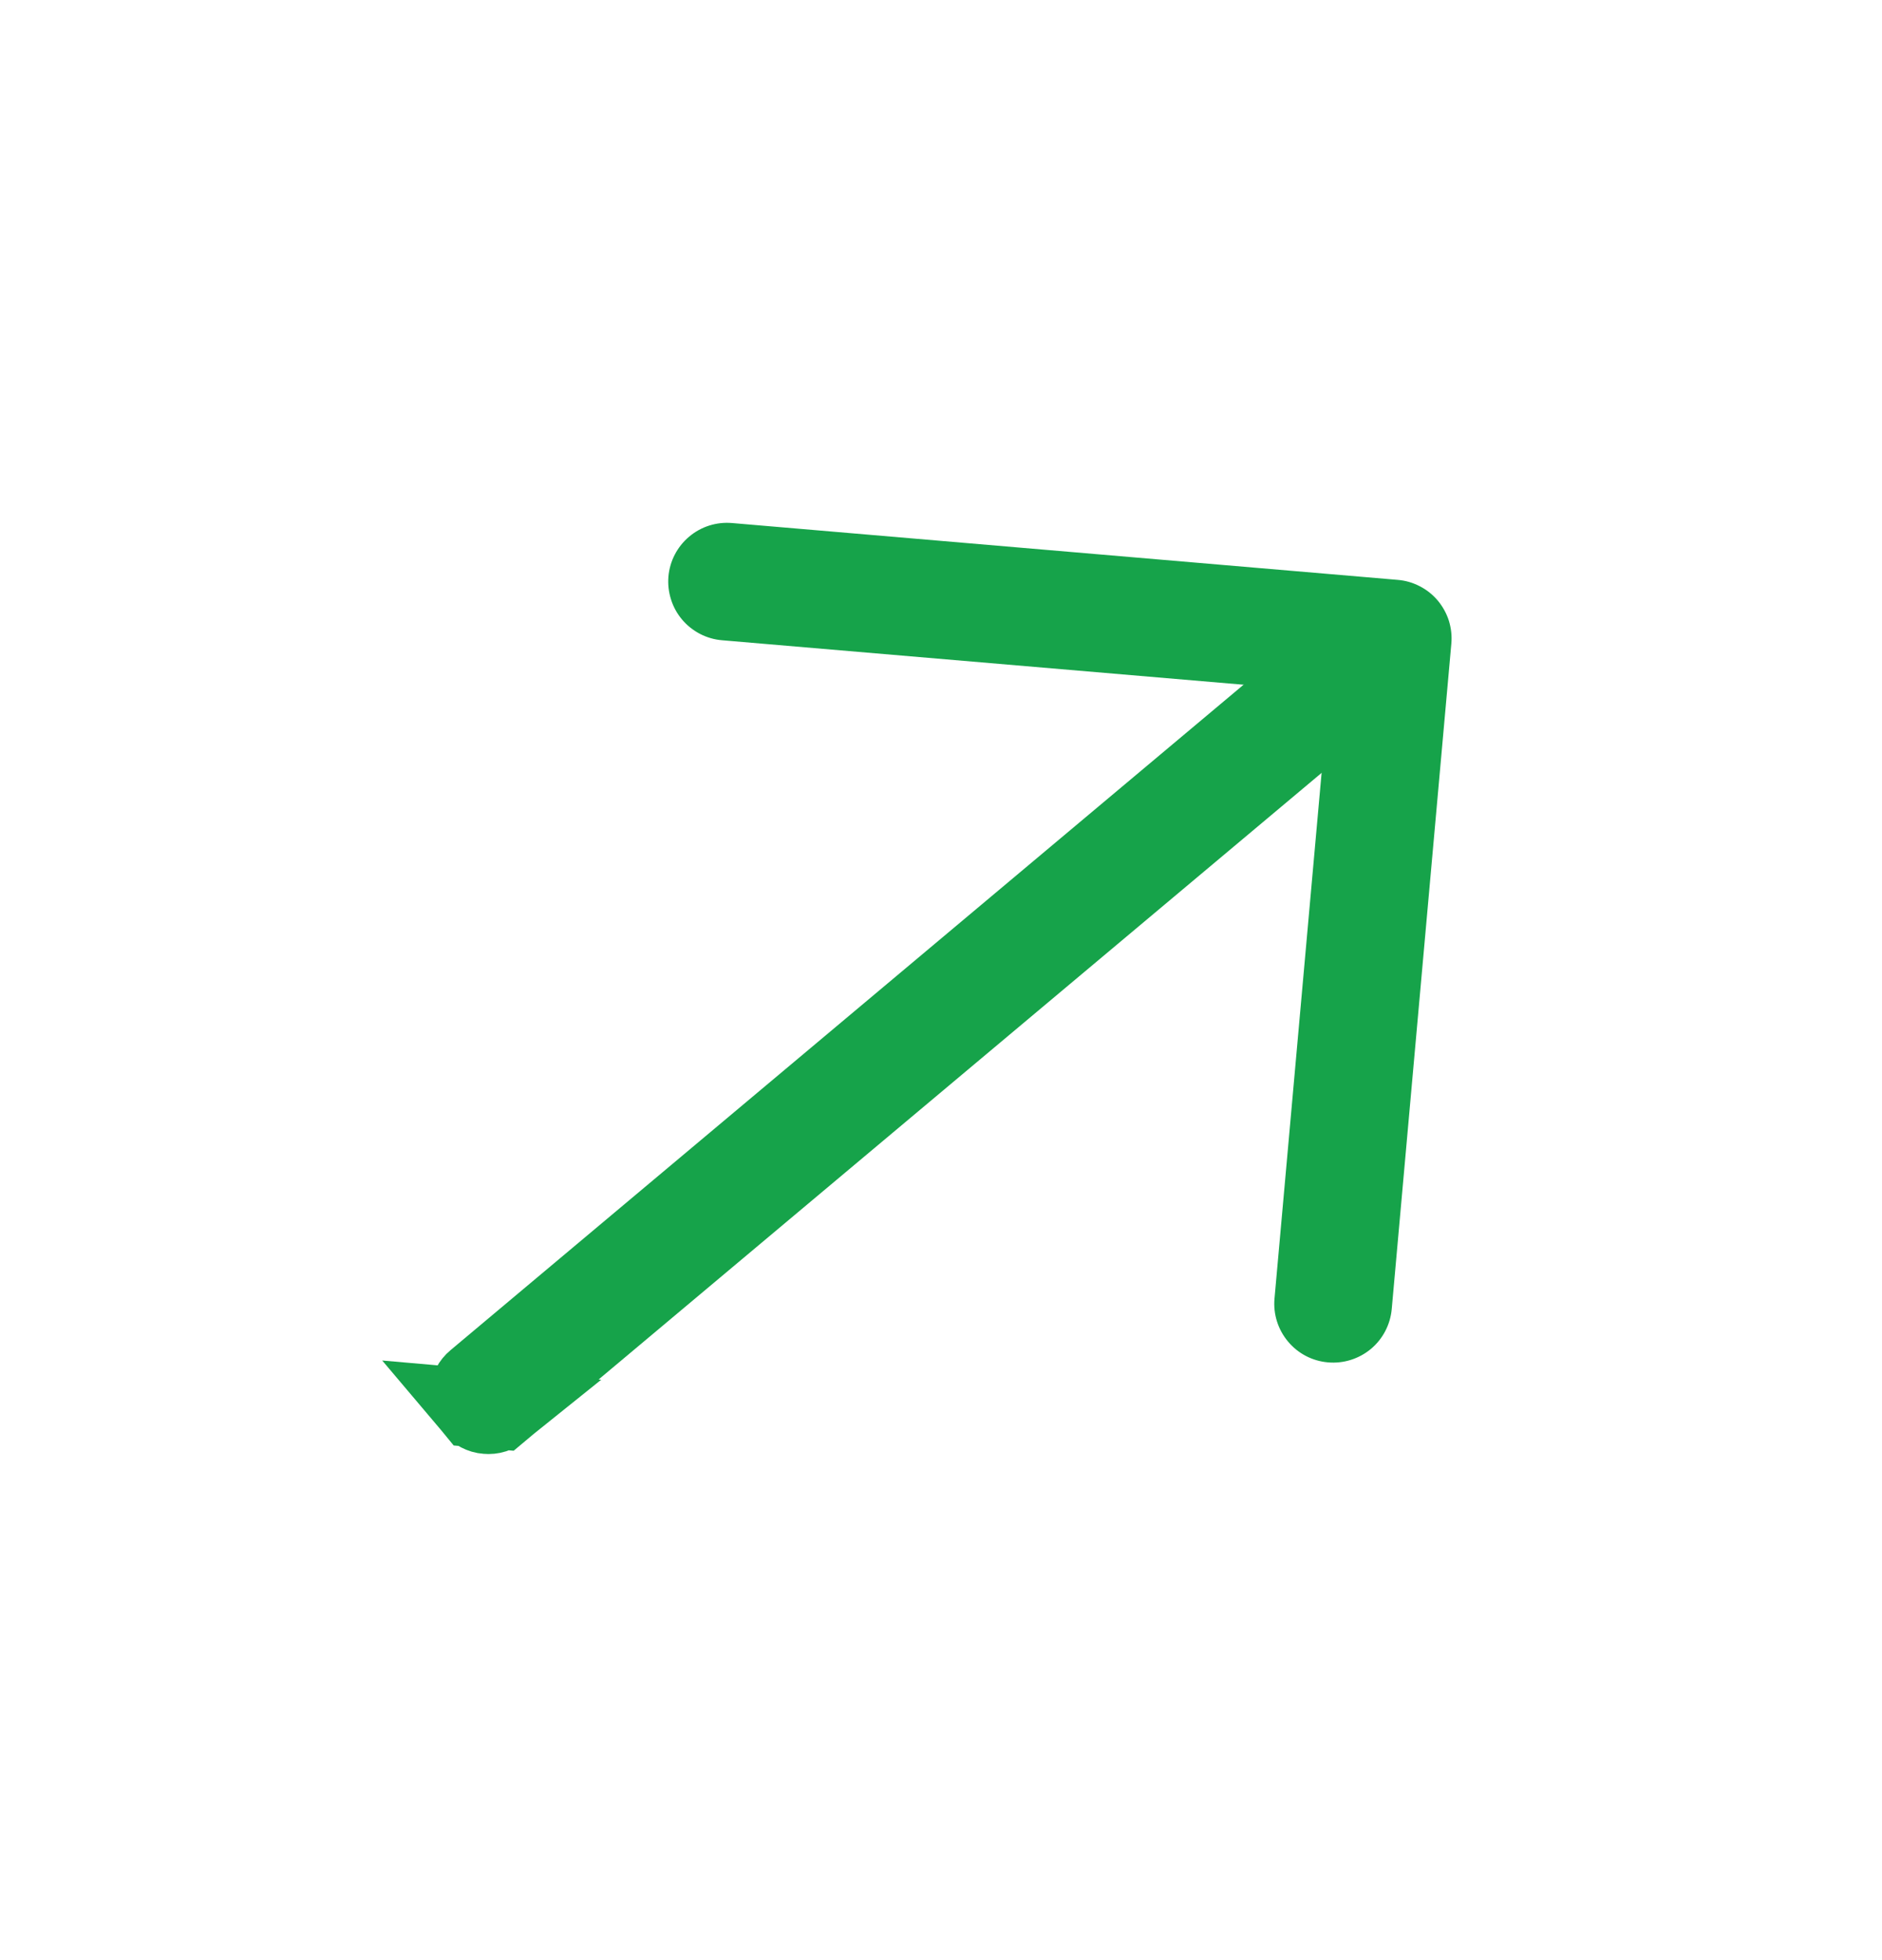
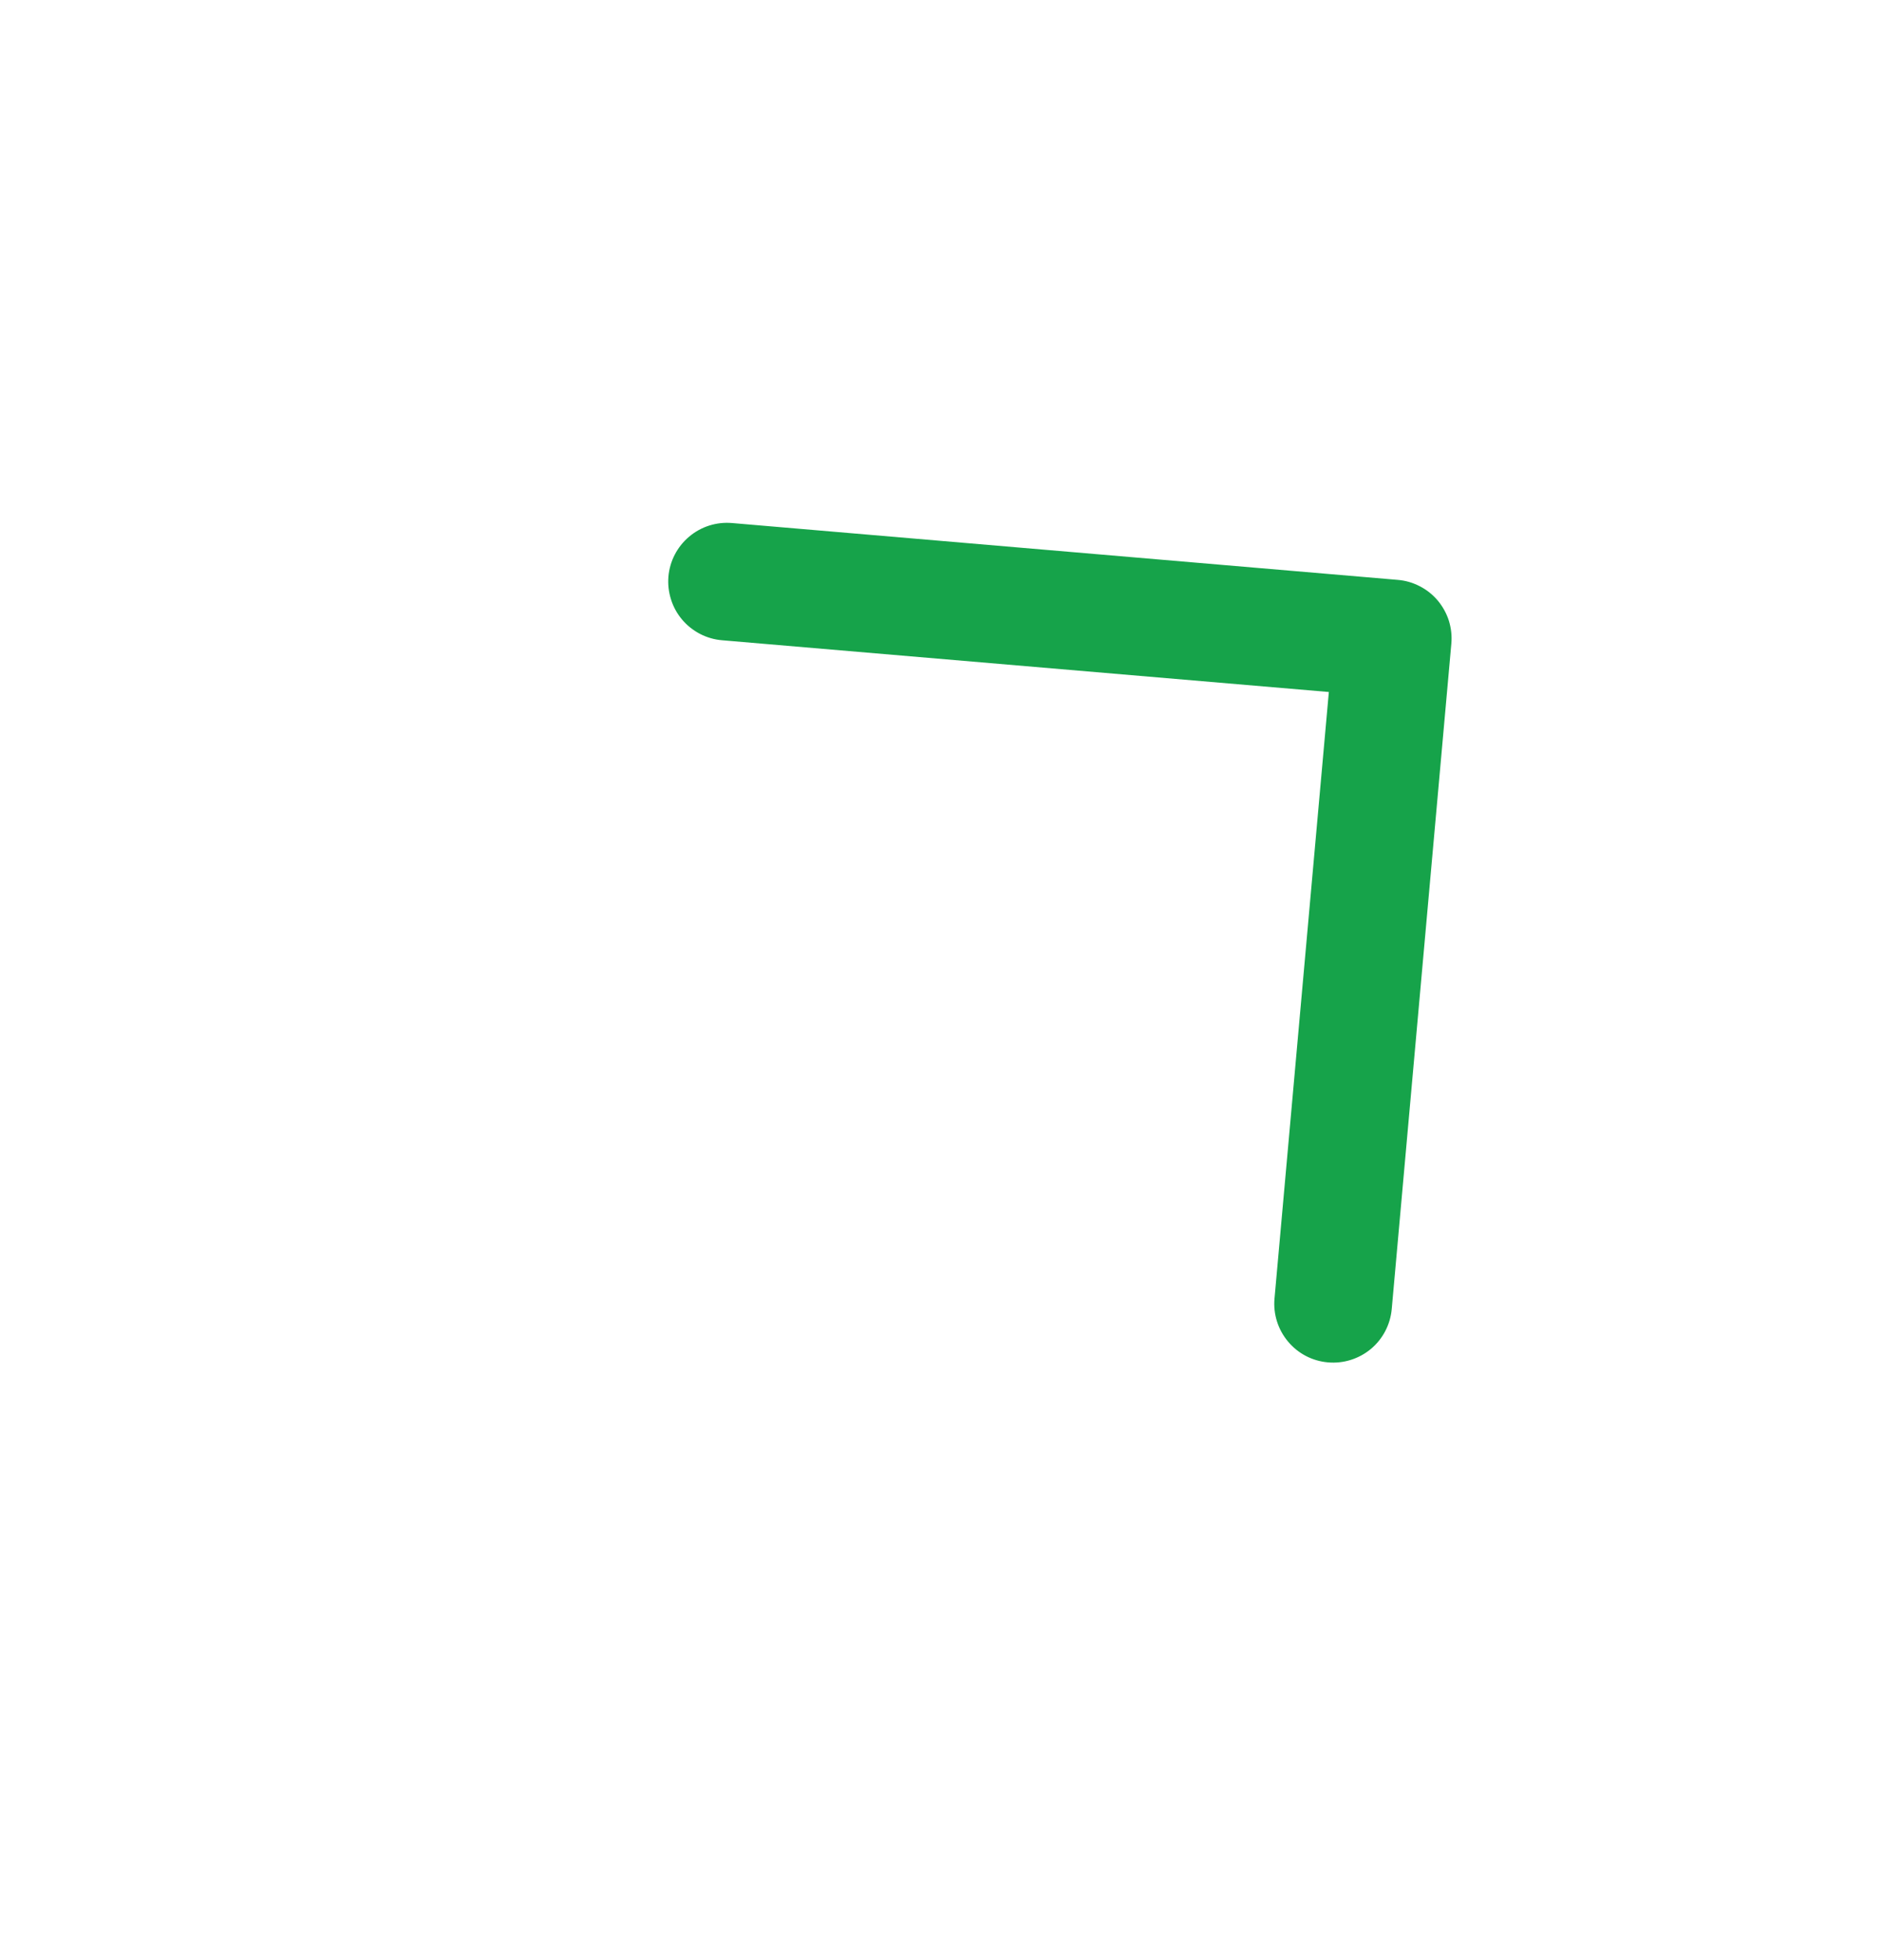
<svg xmlns="http://www.w3.org/2000/svg" width="24" height="25" viewBox="0 0 24 25" fill="none">
-   <path d="M6.035 17.956L6.035 17.956C6.056 17.981 6.082 18.002 6.111 18.017C6.14 18.032 6.172 18.042 6.205 18.044C6.238 18.047 6.271 18.044 6.302 18.034C6.333 18.024 6.362 18.008 6.388 17.987L6.035 17.956ZM6.035 17.956C5.992 17.905 5.972 17.839 5.978 17.773C5.983 17.707 6.015 17.646 6.066 17.604C6.066 17.604 6.066 17.604 6.066 17.604L17.548 7.968C17.548 7.968 17.548 7.968 17.548 7.968C17.573 7.947 17.603 7.931 17.634 7.921C17.665 7.911 17.698 7.908 17.731 7.91C17.764 7.913 17.796 7.923 17.825 7.938C17.854 7.953 17.88 7.974 17.901 7.999C17.922 8.024 17.939 8.053 17.948 8.085C17.958 8.116 17.962 8.149 17.959 8.182C17.956 8.215 17.947 8.247 17.932 8.276C17.916 8.305 17.896 8.331 17.87 8.352C17.87 8.352 17.87 8.352 17.87 8.352L6.388 17.987L6.035 17.956Z" fill="#16A34A" stroke="#16A34A" />
  <path fill-rule="evenodd" clip-rule="evenodd" d="M8.524 7.354C8.541 7.156 8.636 6.973 8.788 6.845C8.94 6.716 9.137 6.654 9.335 6.671L17.825 7.396C17.924 7.404 18.019 7.432 18.107 7.478C18.195 7.523 18.272 7.585 18.336 7.661C18.399 7.737 18.447 7.824 18.477 7.918C18.506 8.013 18.517 8.112 18.508 8.21L17.748 16.696C17.73 16.894 17.635 17.077 17.482 17.205C17.329 17.332 17.132 17.394 16.934 17.376C16.735 17.359 16.552 17.263 16.425 17.11C16.297 16.957 16.235 16.76 16.253 16.562L16.946 8.826L9.208 8.166C9.11 8.158 9.014 8.13 8.927 8.085C8.839 8.039 8.761 7.977 8.698 7.902C8.634 7.826 8.586 7.739 8.557 7.645C8.527 7.551 8.516 7.452 8.524 7.354Z" fill="#16A34A" />
</svg>